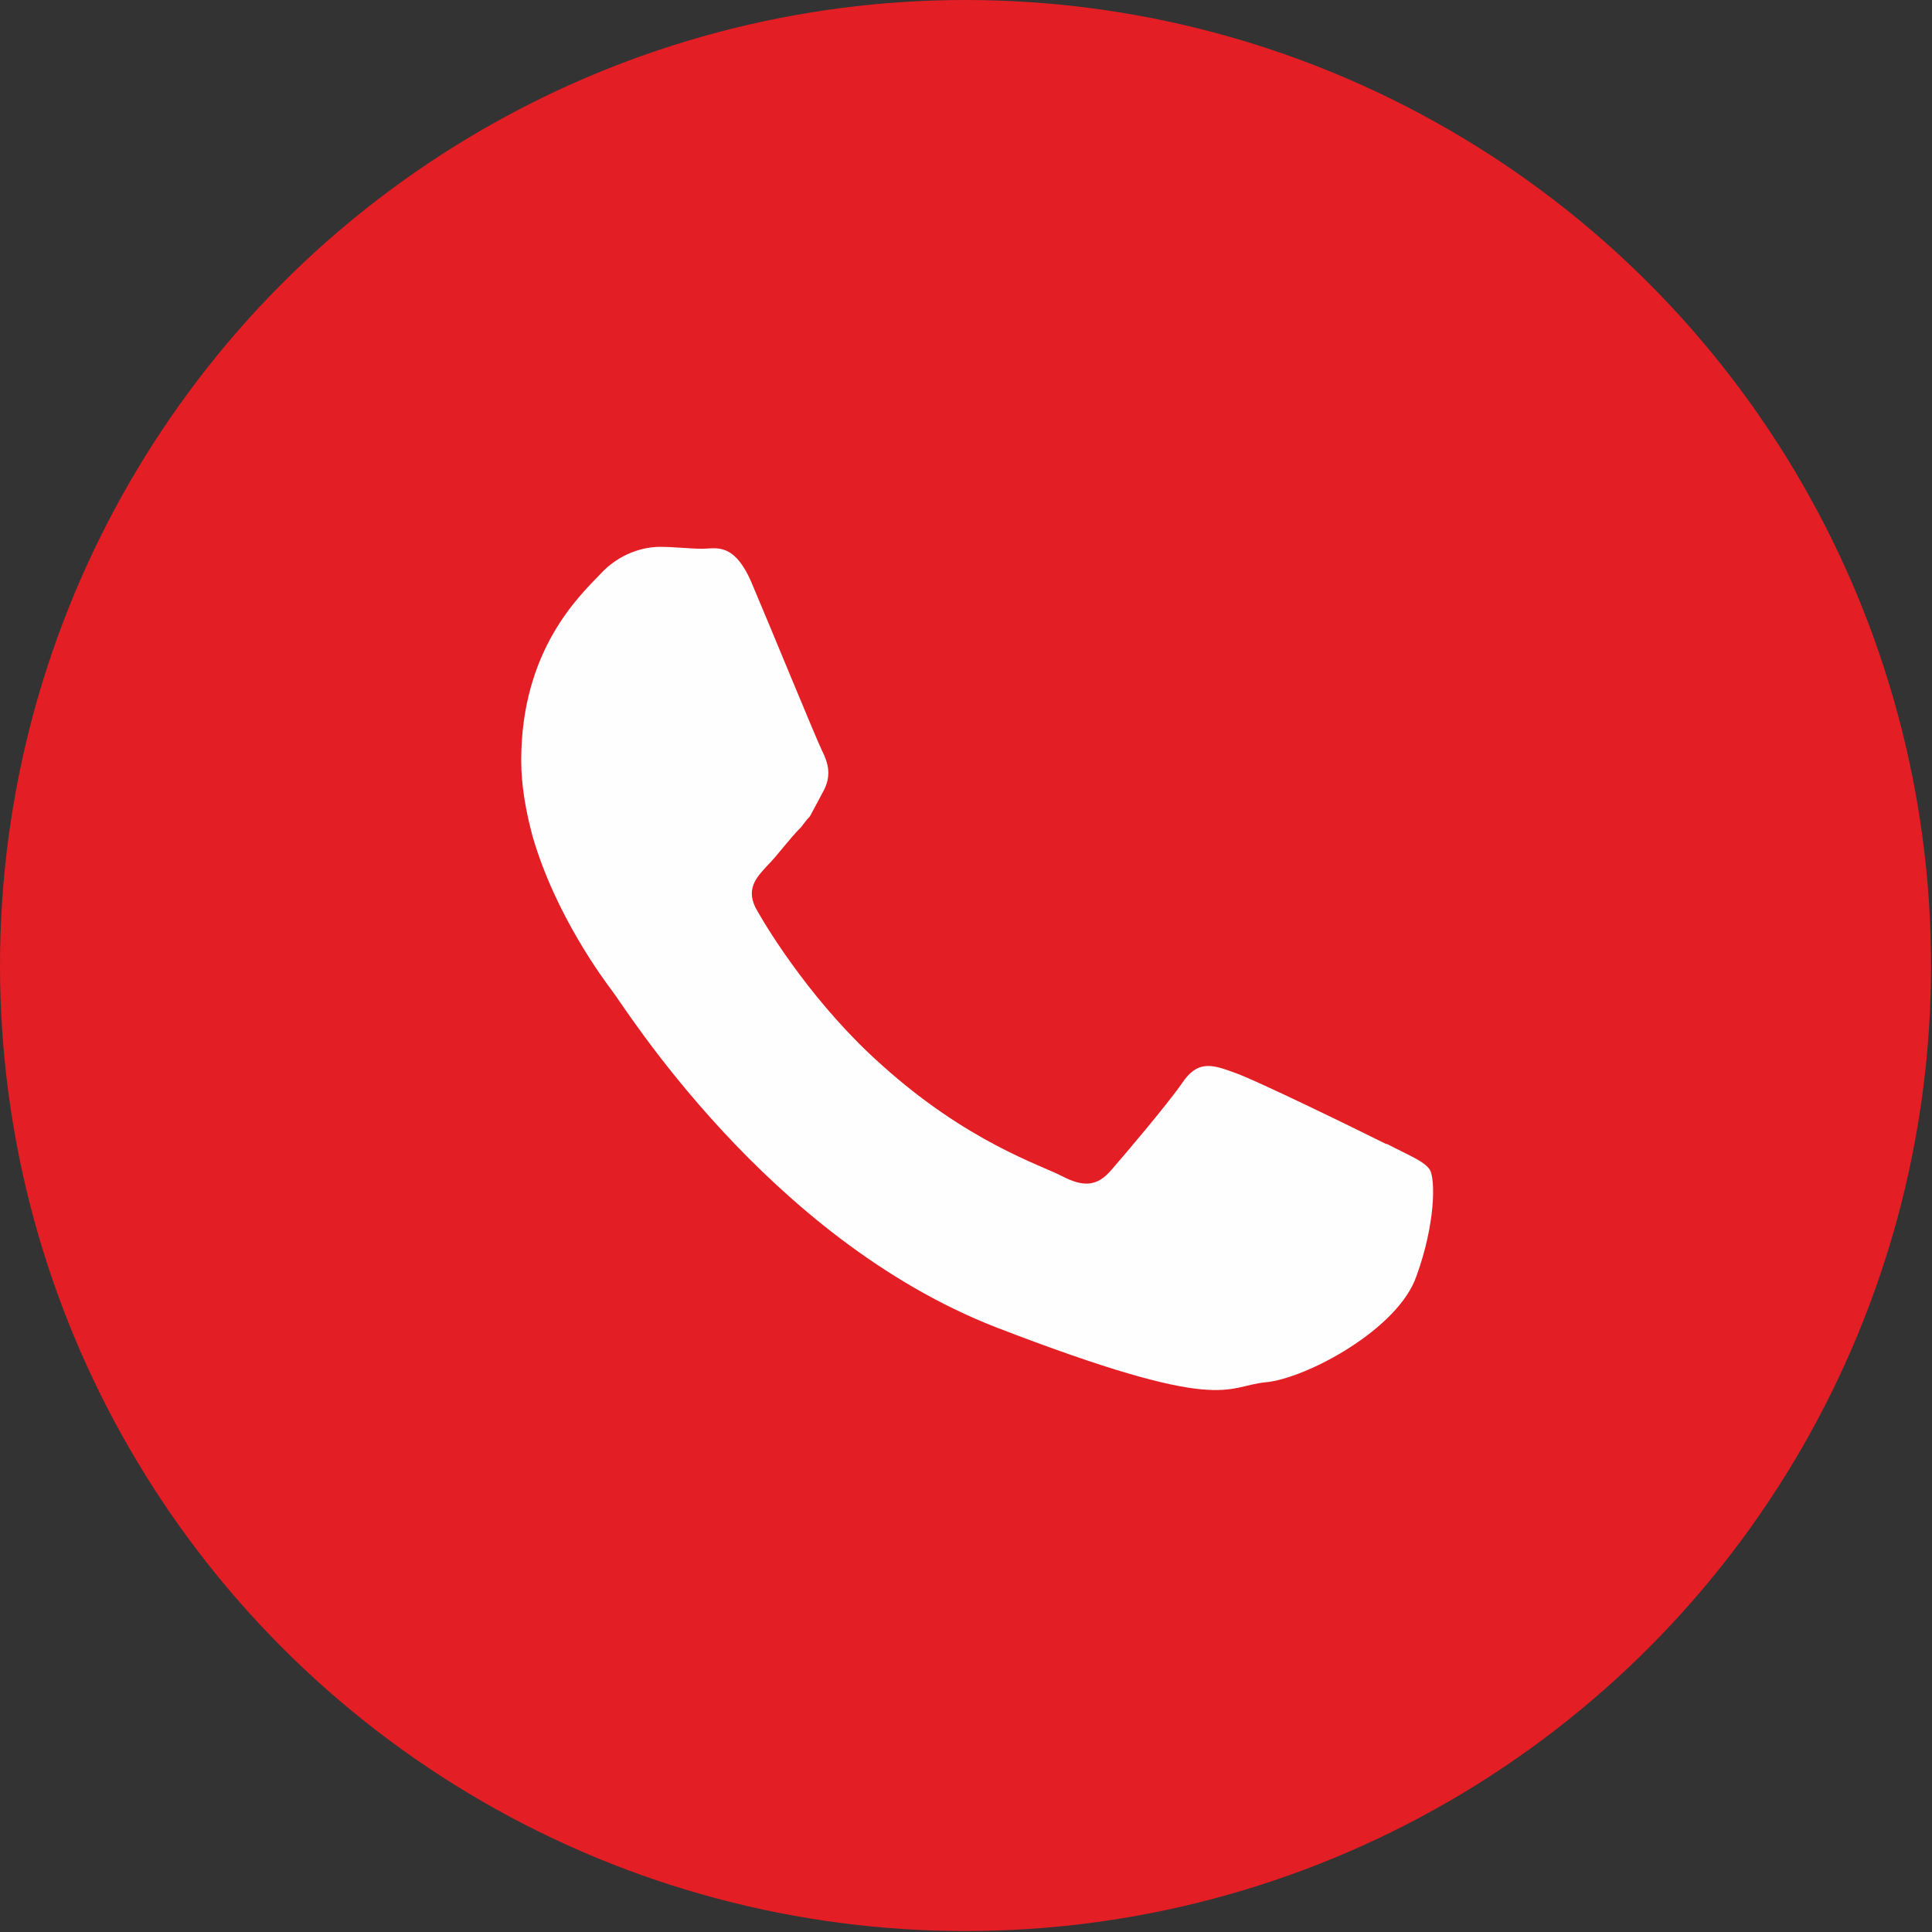
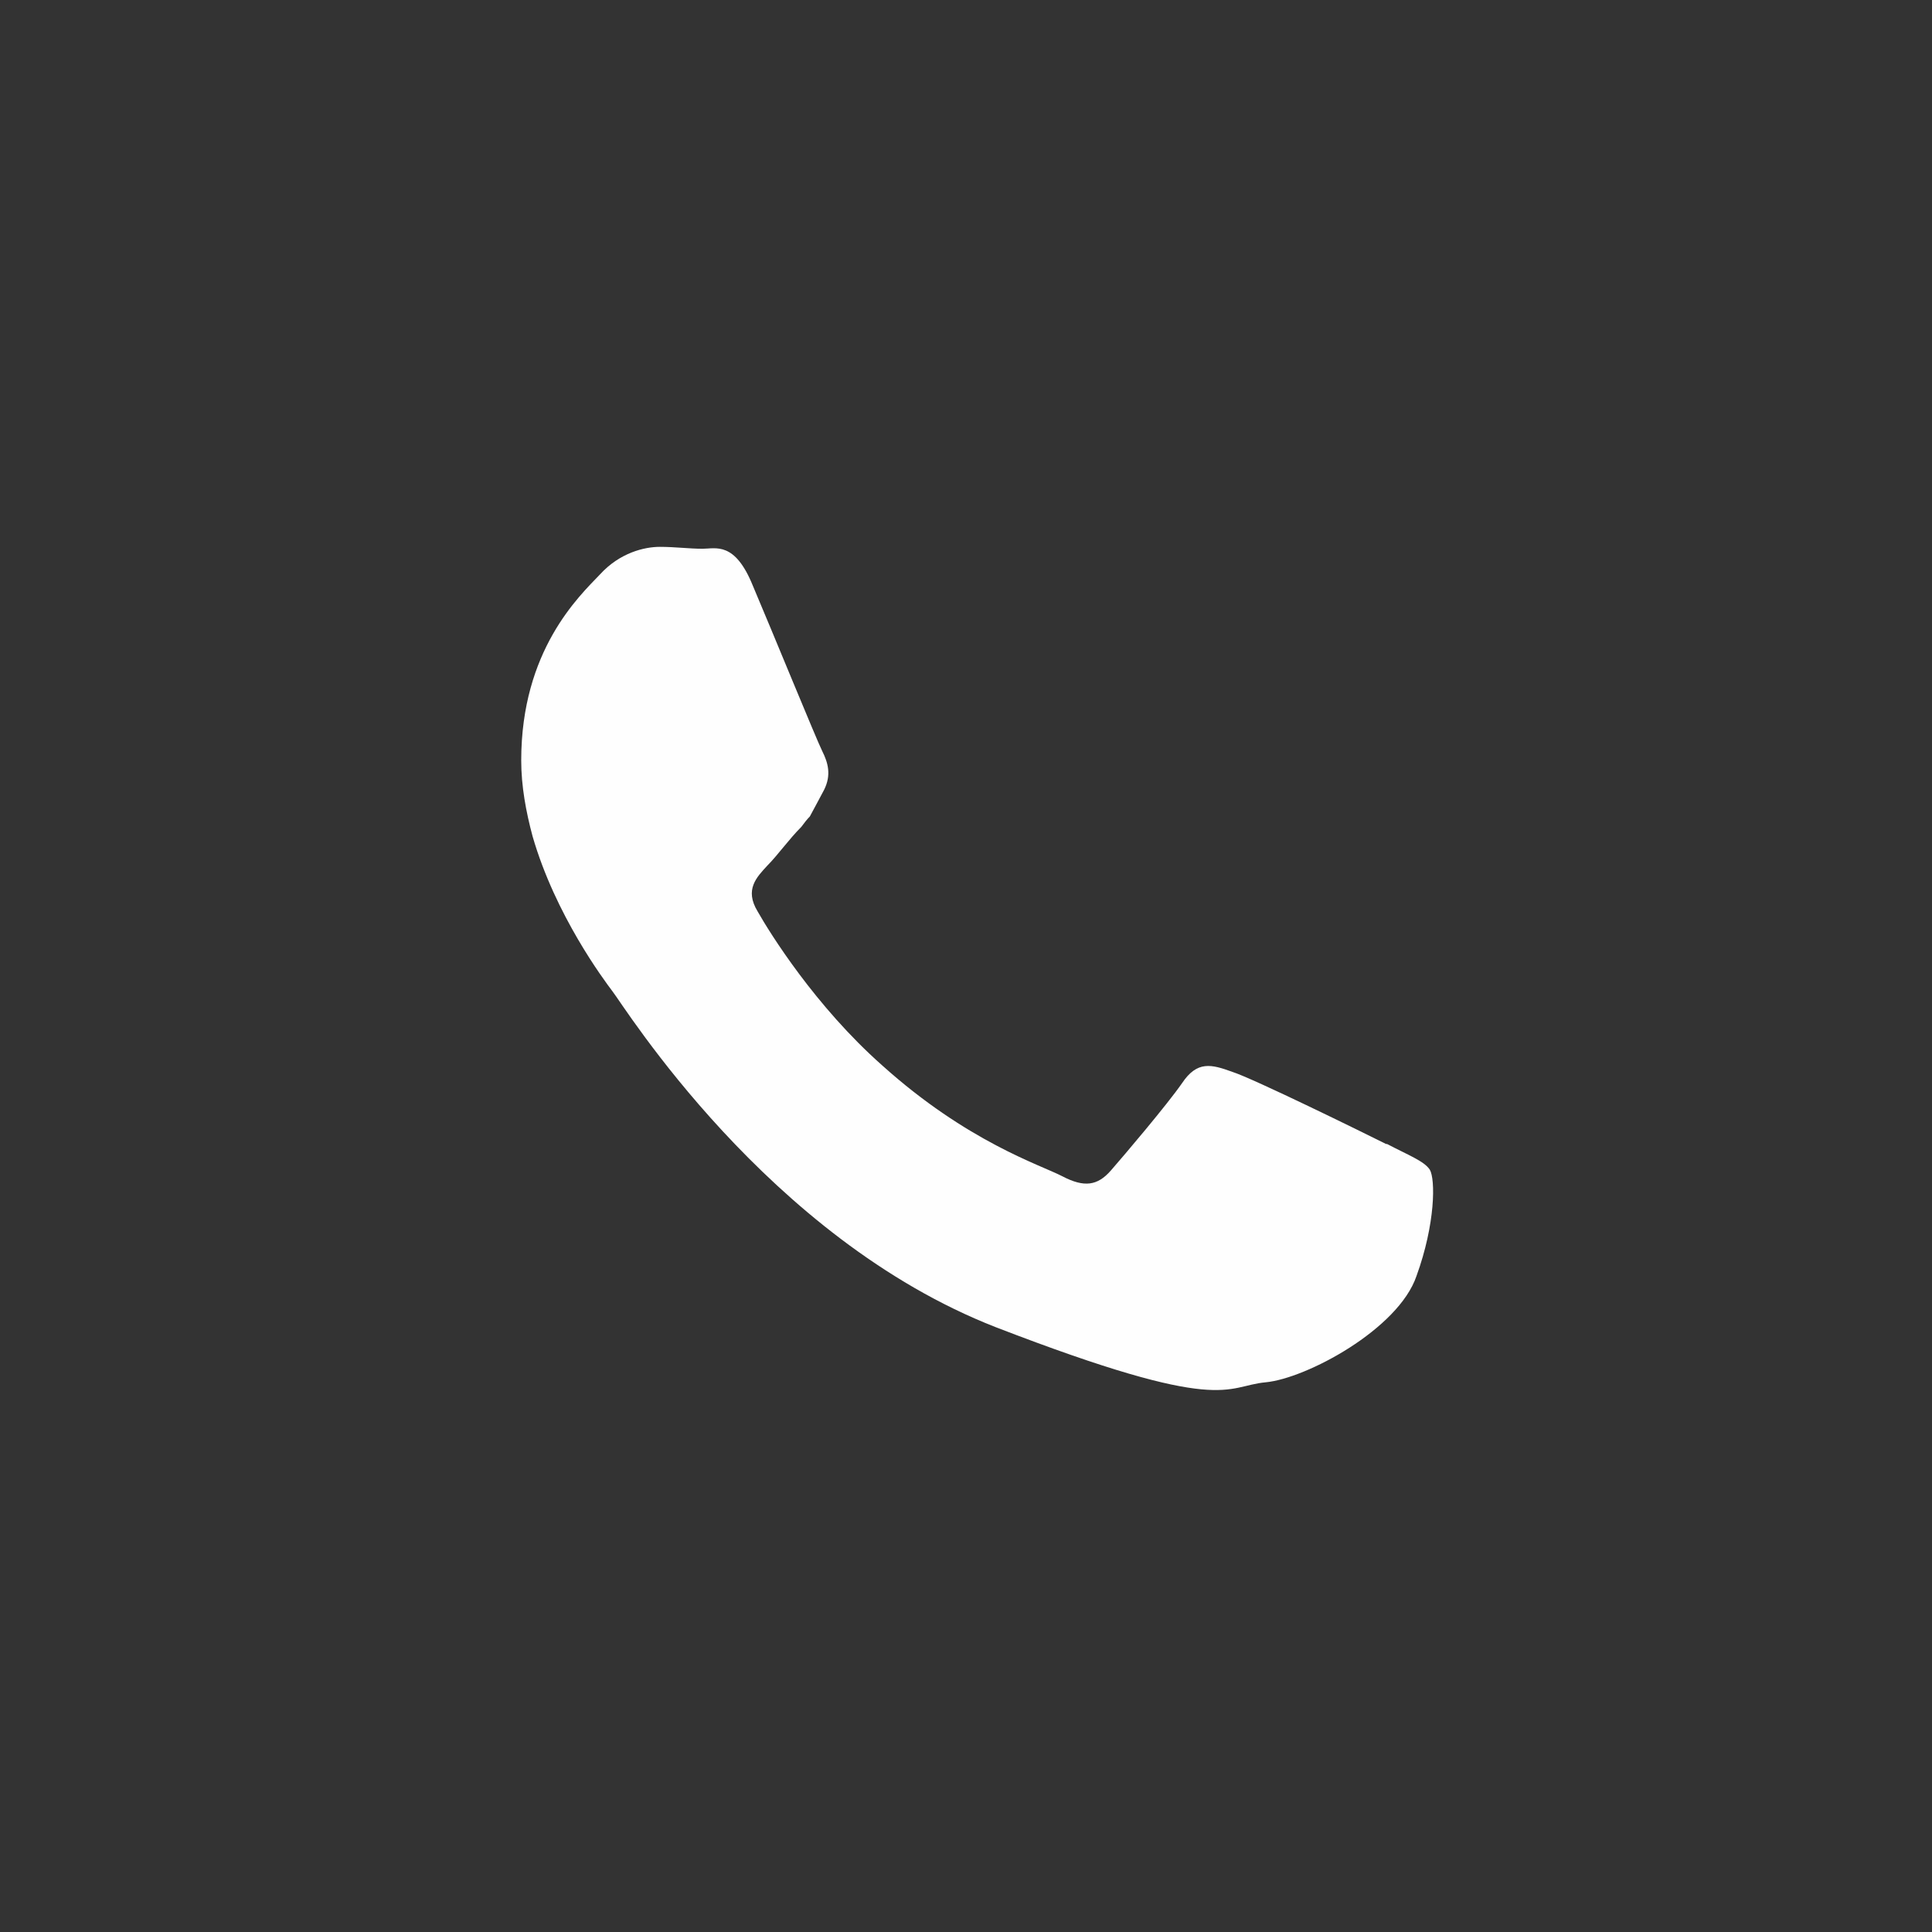
<svg xmlns="http://www.w3.org/2000/svg" xml:space="preserve" width="16.562mm" height="16.562mm" style="shape-rendering:geometricPrecision; text-rendering:geometricPrecision; image-rendering:optimizeQuality; fill-rule:evenodd; clip-rule:evenodd" viewBox="0 0 20.35 20.35">
  <rect x="0" y="0" width="20.35" height="20.35" fill="#333333" stroke="none" />
  <defs>
    <style type="text/css">  .fil1 {fill:#FEFEFE} .fil0 {fill:#E31E24}  </style>
  </defs>
  <g id="Слой_x0020_1">
-     <circle class="fil0" cx="10.17" cy="10.17" r="10.17" />
    <path class="fil1" d="M14.6 12.05c-0.24,-0.12 -1.4,-0.69 -1.62,-0.76 -0.22,-0.08 -0.37,-0.12 -0.53,0.12 -0.16,0.23 -0.61,0.76 -0.75,0.92 -0.14,0.16 -0.28,0.18 -0.51,0.06 -0.23,-0.12 -1,-0.36 -1.9,-1.17 -0.7,-0.62 -1.18,-1.39 -1.31,-1.62 -0.14,-0.23 -0.01,-0.36 0.1,-0.48 0.11,-0.11 0.23,-0.28 0.36,-0.41 0.03,-0.04 0.06,-0.08 0.09,-0.11 0.05,-0.09 0.09,-0.17 0.15,-0.28 0.08,-0.16 0.04,-0.29 -0.02,-0.41 -0.06,-0.12 -0.53,-1.27 -0.73,-1.74 -0.19,-0.47 -0.39,-0.39 -0.53,-0.39 -0.14,0 -0.29,-0.02 -0.45,-0.02 -0.16,0 -0.42,0.06 -0.63,0.29 -0.22,0.23 -0.83,0.8 -0.83,1.96 0,0.27 0.05,0.54 0.12,0.8 0.24,0.83 0.75,1.51 0.84,1.63 0.12,0.15 1.63,2.6 4.04,3.54 2.41,0.93 2.41,0.62 2.84,0.58 0.43,-0.04 1.4,-0.56 1.59,-1.12 0.2,-0.55 0.2,-1.02 0.14,-1.12 -0.06,-0.09 -0.22,-0.15 -0.45,-0.27z" />
  </g>
</svg>